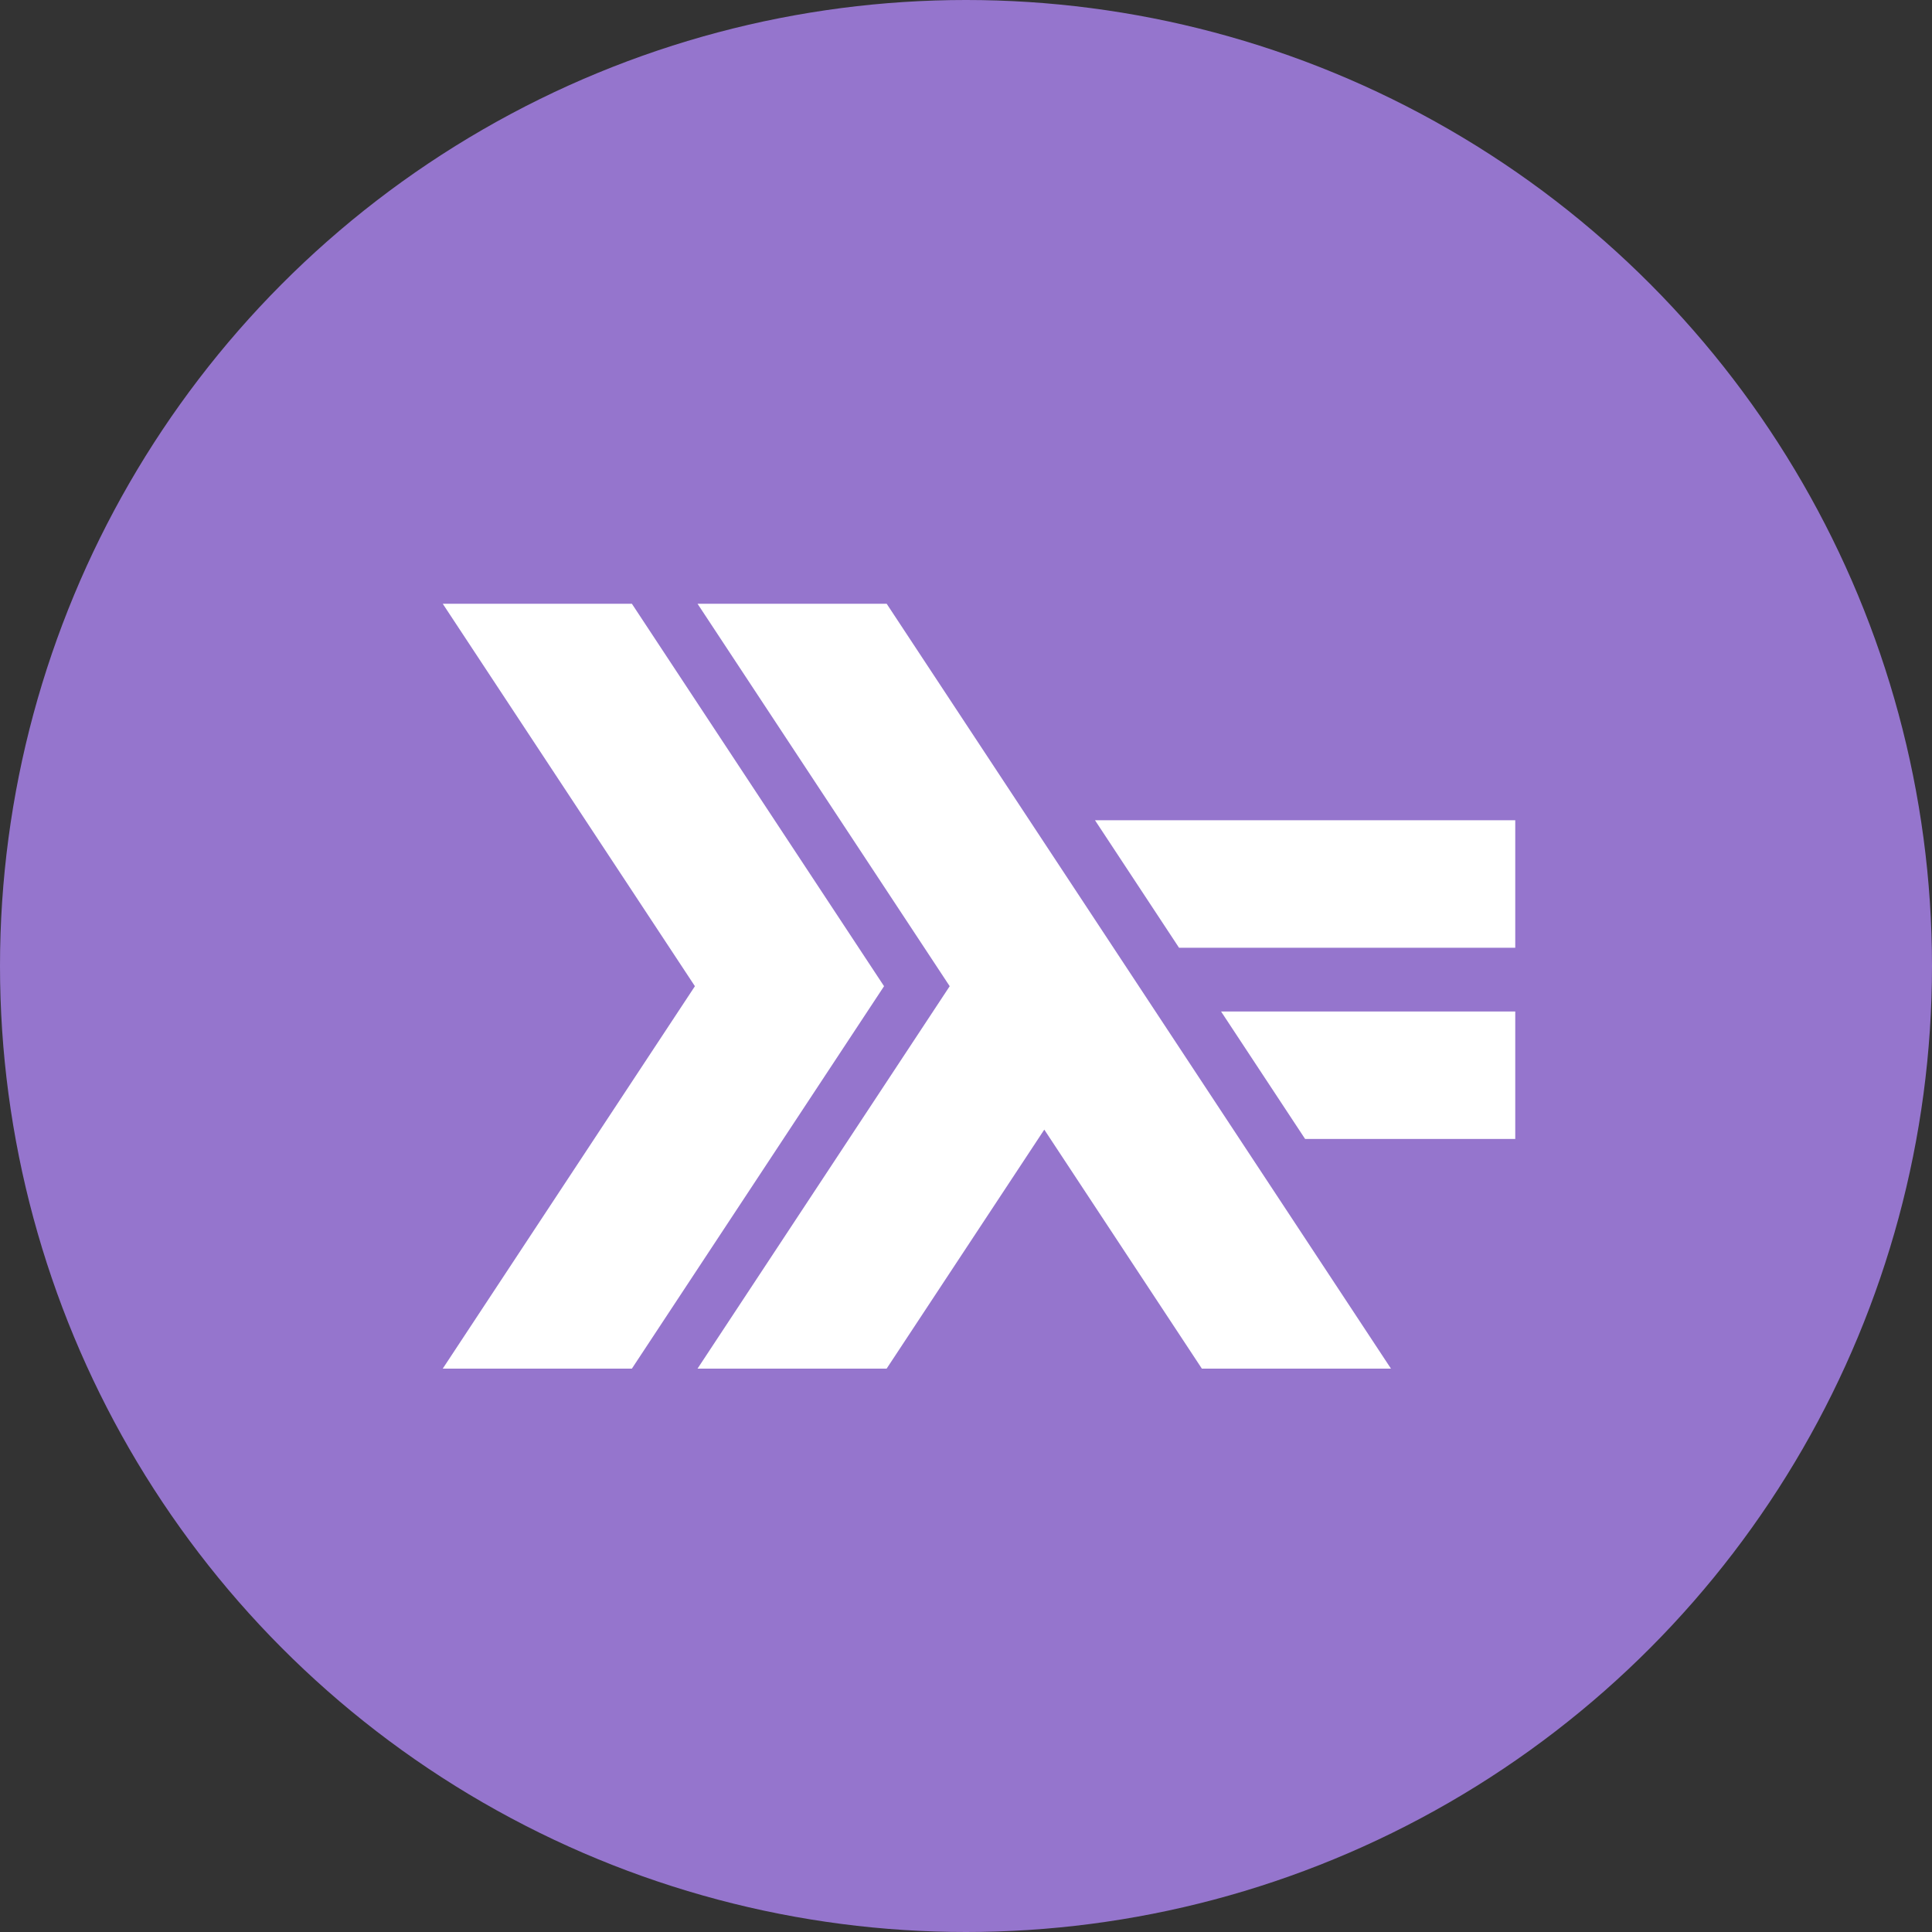
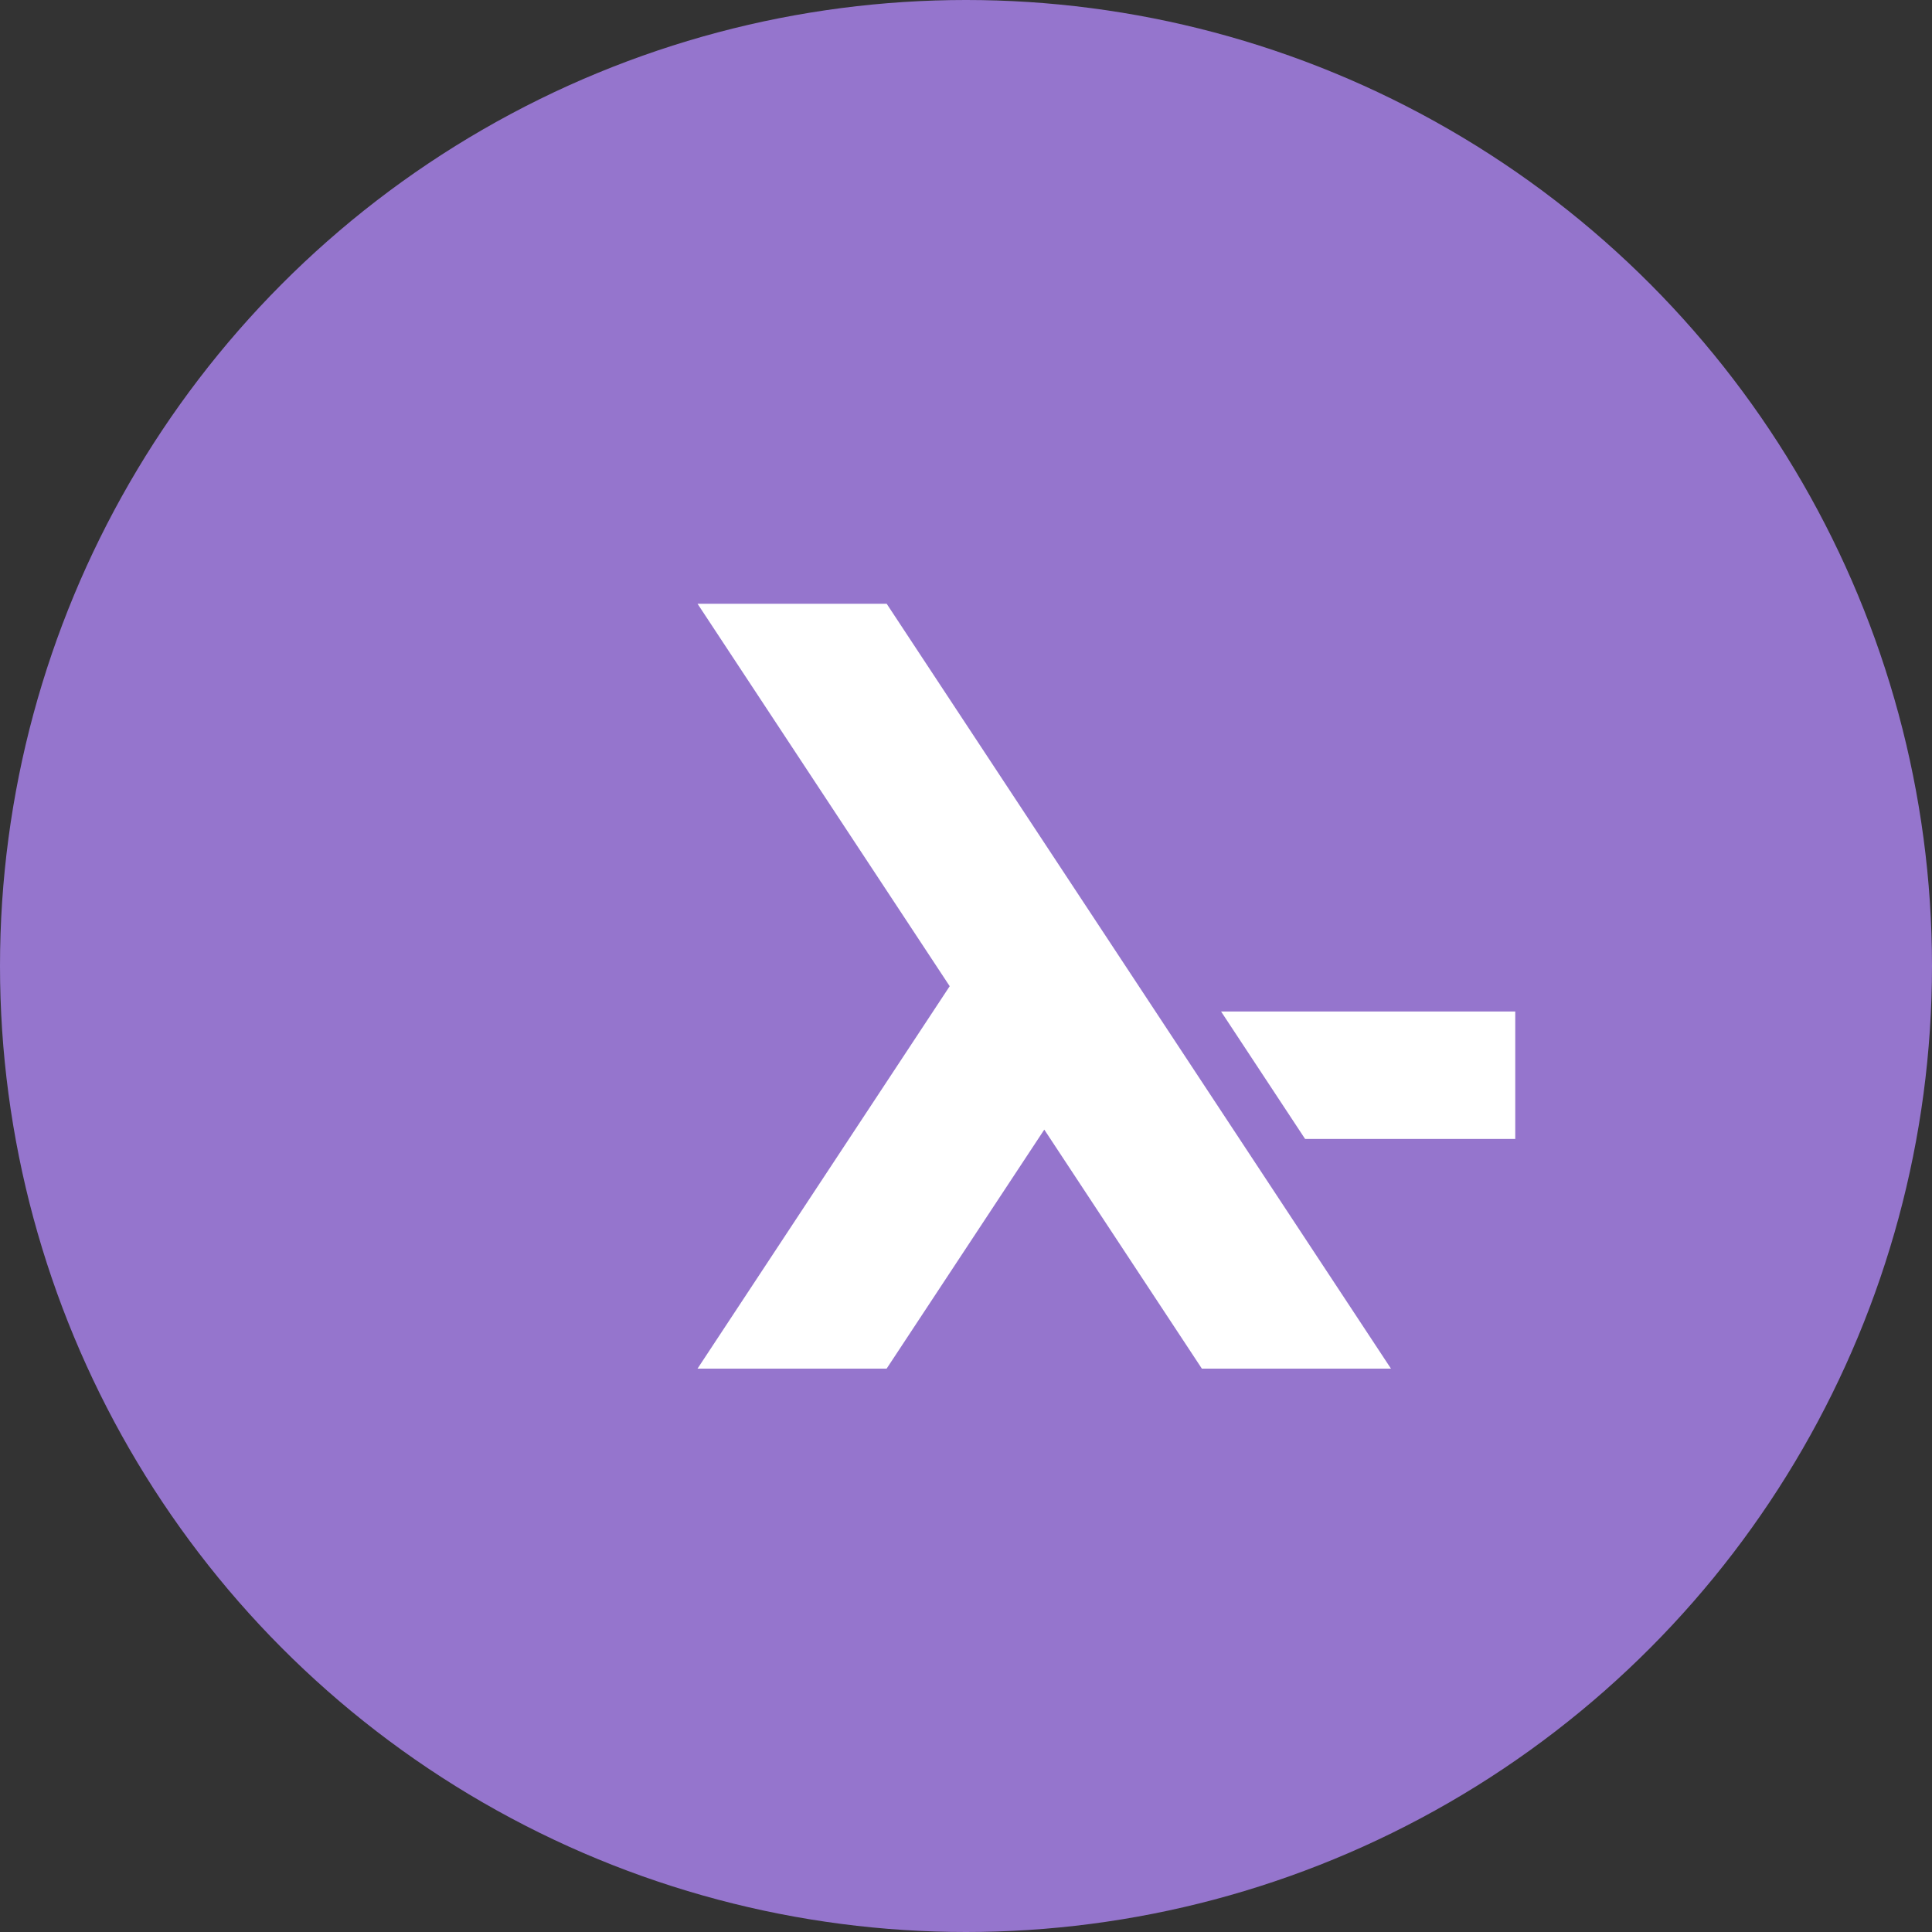
<svg xmlns="http://www.w3.org/2000/svg" width="48px" height="48px" viewBox="0 0 48 48" version="1.1">
  <rect x="0" y="0" width="48" height="48" fill="#333333" stroke="none" />
  <title>icon-tech-haskell</title>
  <desc>Created with Sketch.</desc>
  <g id="icon-tech-haskell" stroke="none" stroke-width="1" fill="none" fill-rule="evenodd">
    <circle id="bound" fill="#9575CD" cx="24" cy="24" r="24" />
-     <polygon id="Path" fill="#FFFFFF" fill-rule="nonzero" points="11 34.003 17.265 24.502 11 15 15.699 15 21.964 24.502 15.699 34.003" />
    <polygon id="Path" fill="#FFFFFF" fill-rule="nonzero" points="17.33 34.003 23.595 24.502 17.33 15 22.029 15 34.558 34.003 29.86 34.003 25.945 28.065 22.028 34.003" />
    <polygon id="Path" fill="#FFFFFF" fill-rule="nonzero" points="32.425 28.297 30.337 25.13 37.646 25.13 37.646 28.297 32.425 28.297" />
-     <polygon id="Path" fill="#FFFFFF" fill-rule="nonzero" points="29.293 23.547 27.205 20.379 37.646 20.379 37.646 23.547" />
  </g>
</svg>